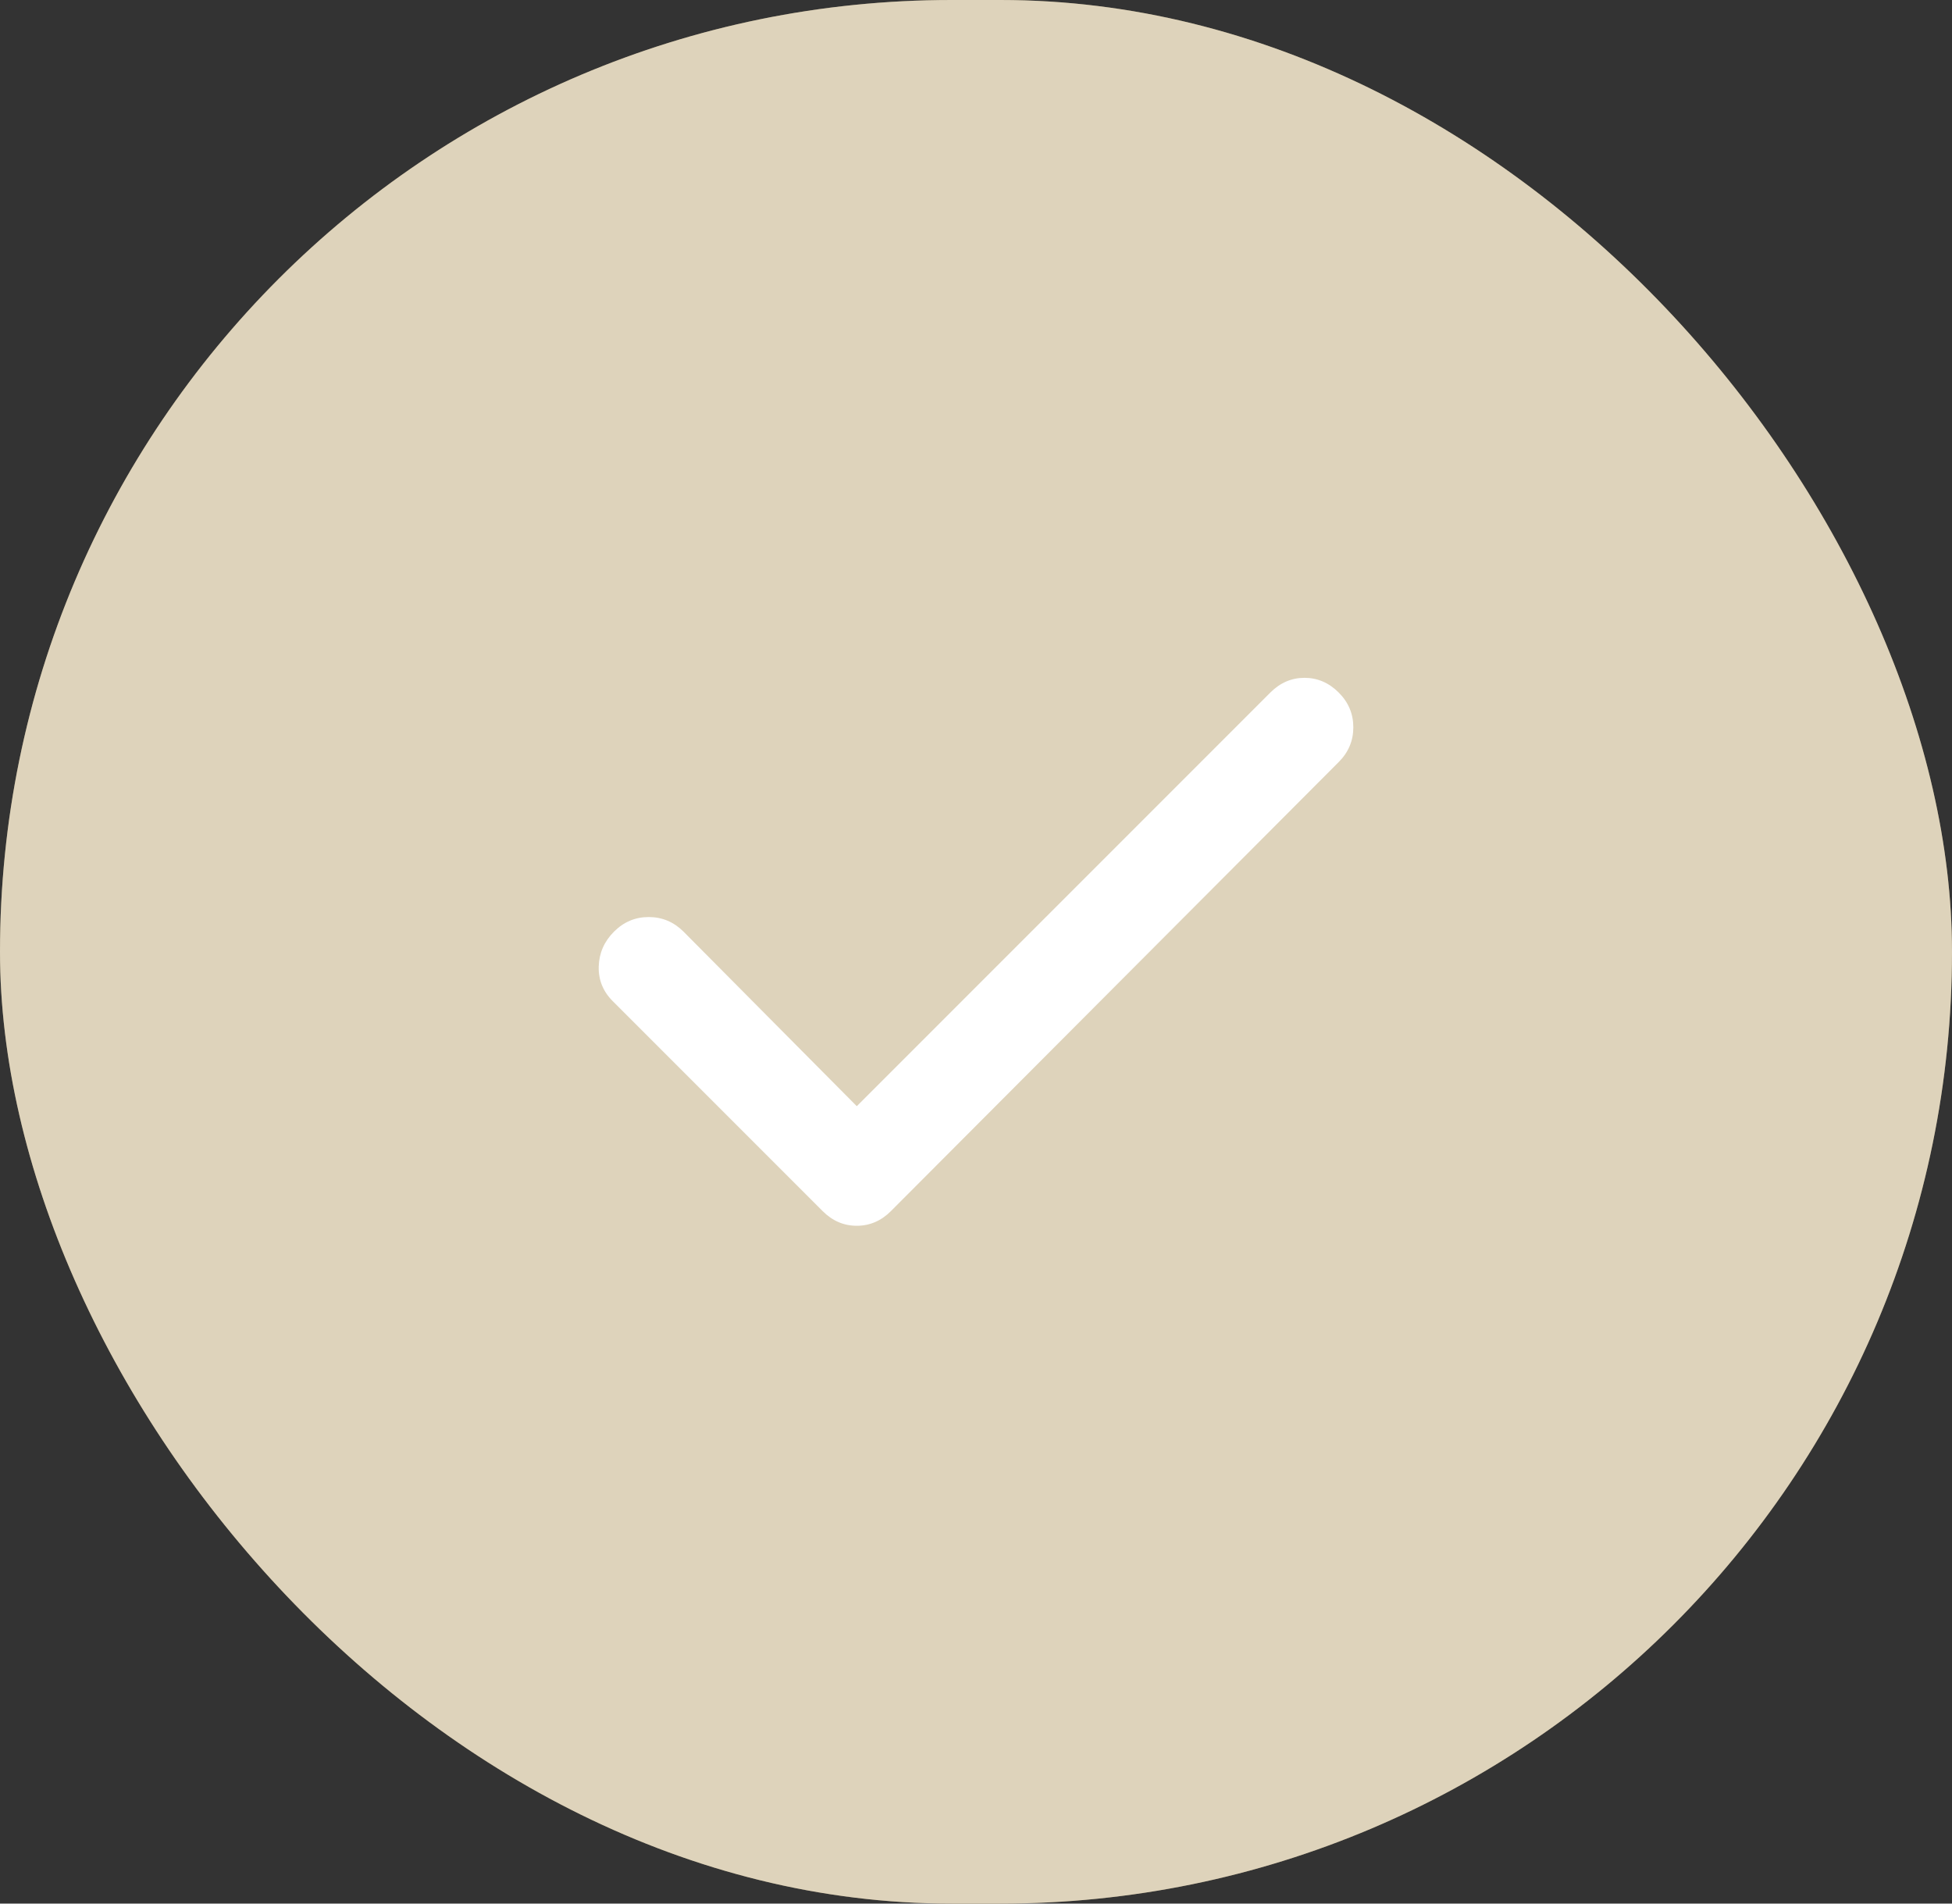
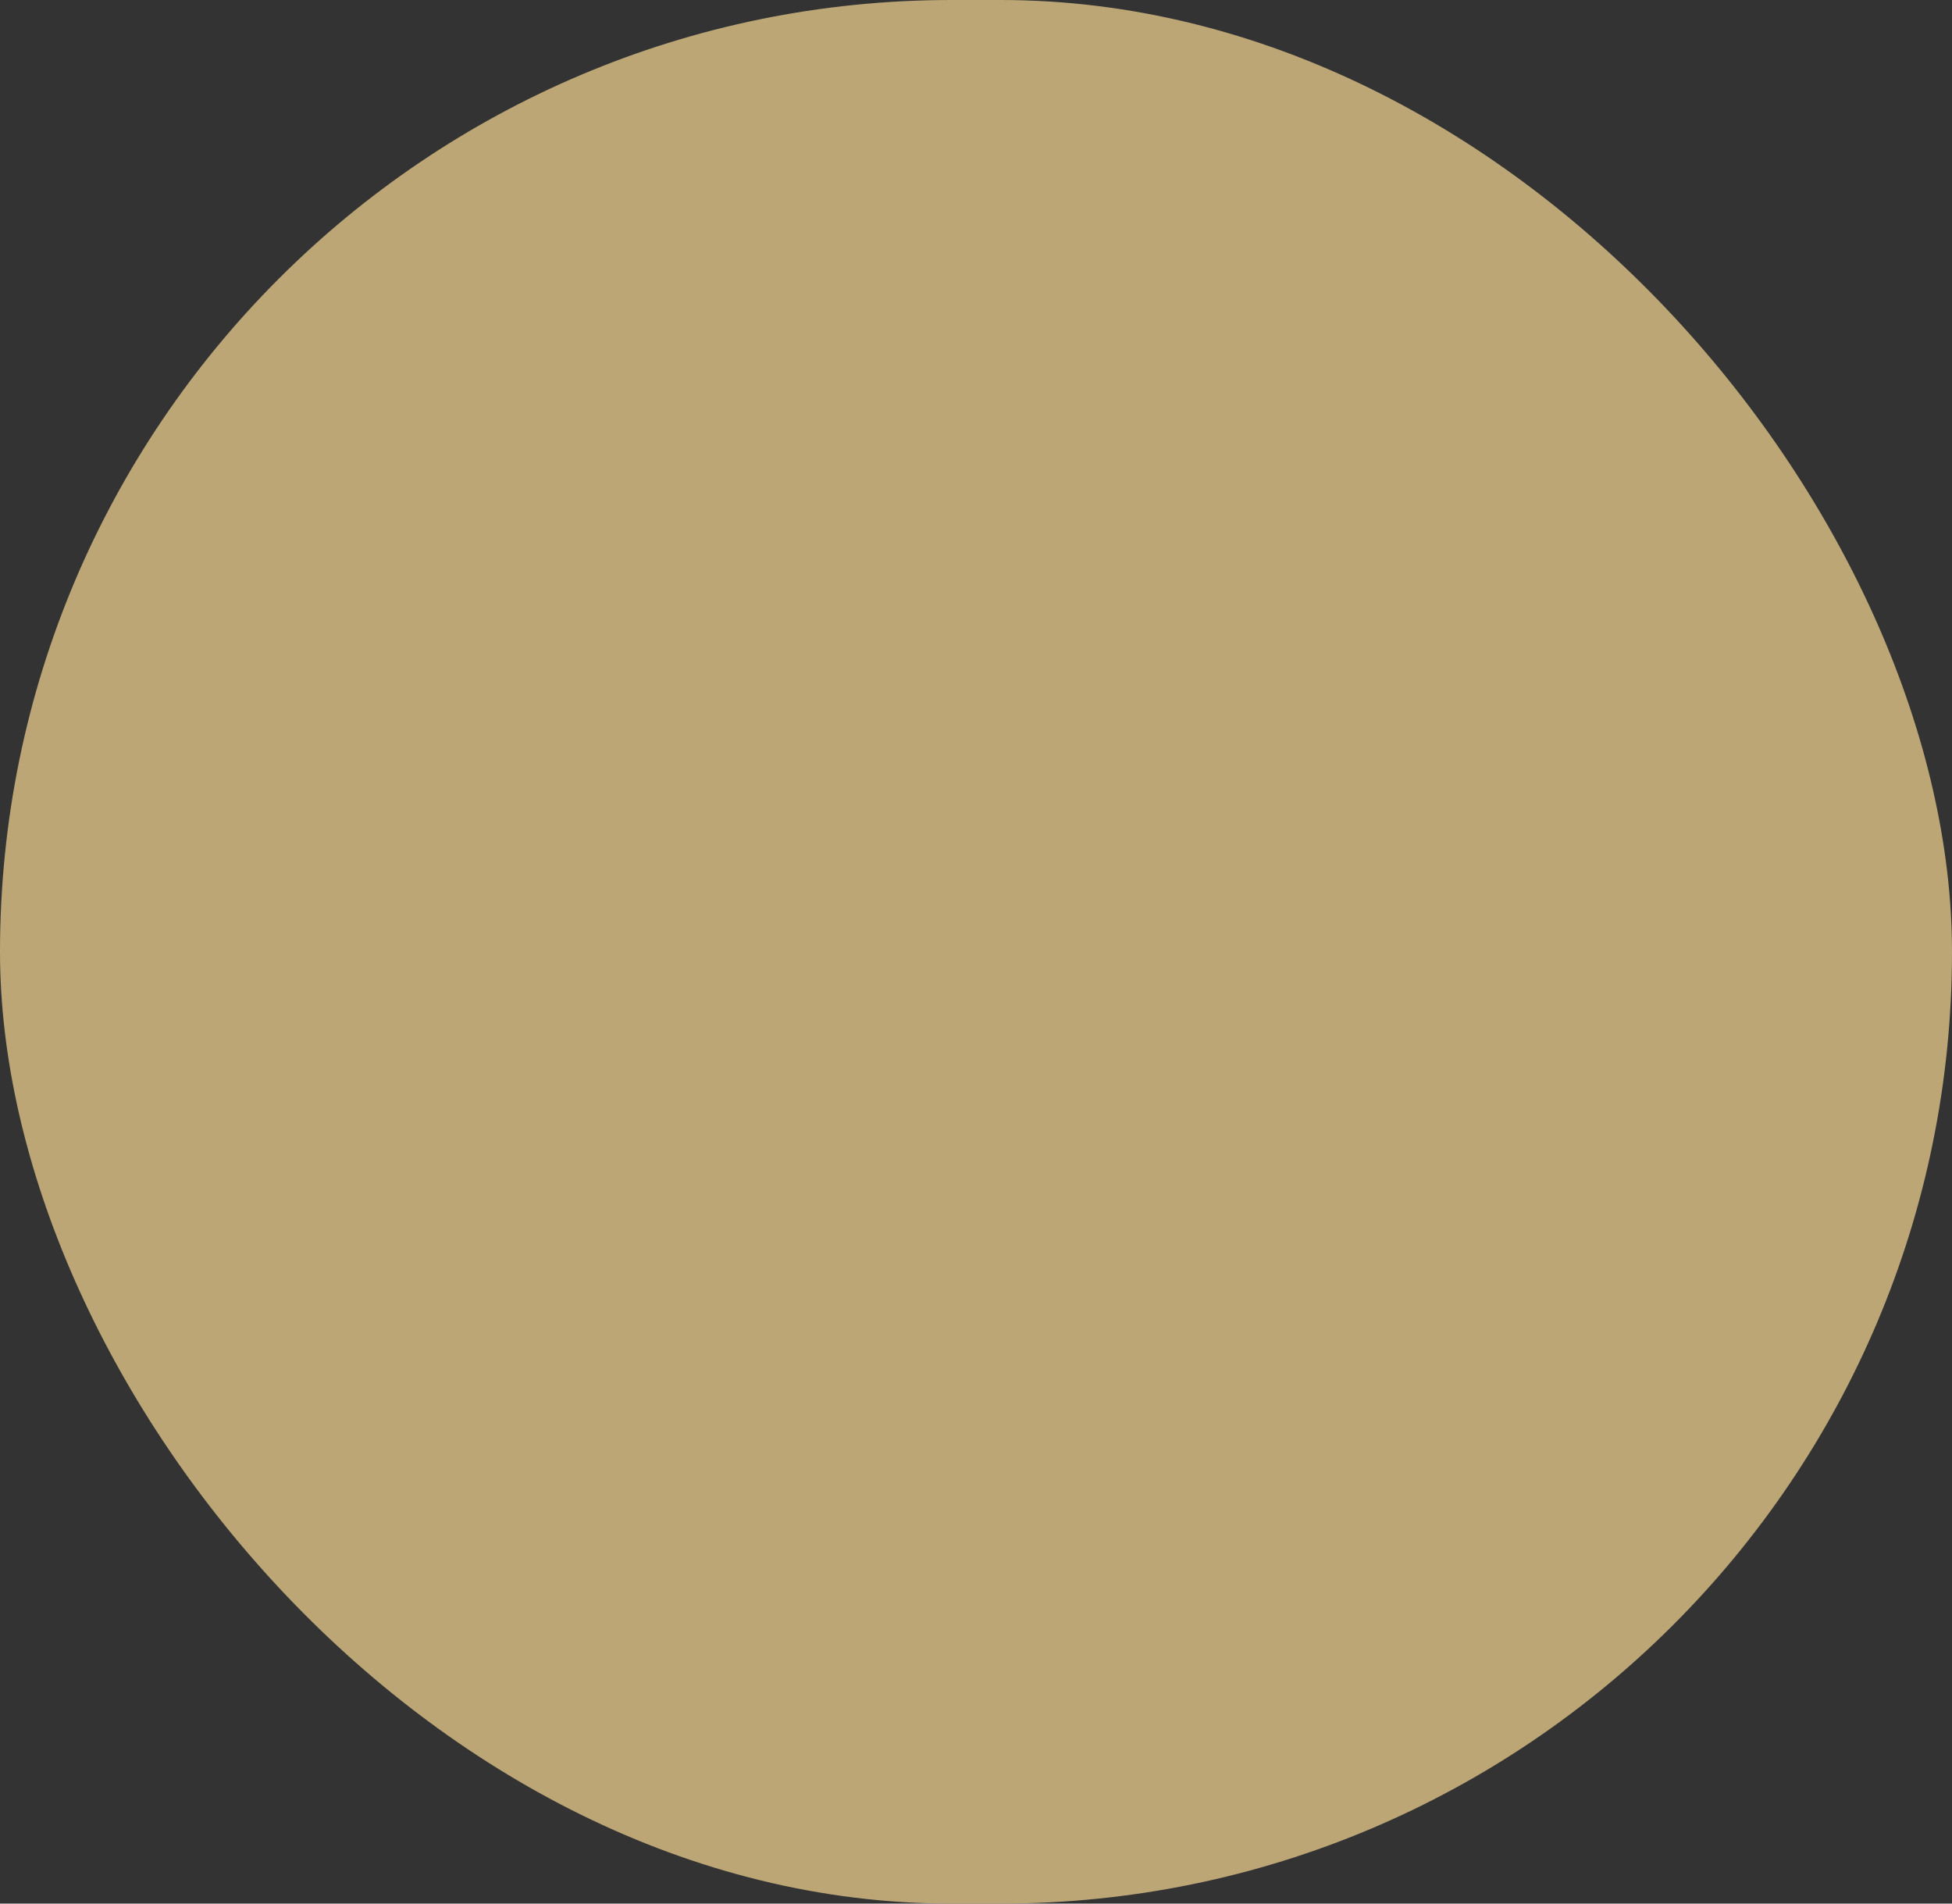
<svg xmlns="http://www.w3.org/2000/svg" fill="none" height="100%" overflow="visible" preserveAspectRatio="none" style="display: block;" viewBox="0 0 40 39" width="100%">
  <rect x="0" y="0" width="40" height="39" fill="#333333" stroke="none" />
  <g id="material-symbols:check-rounded">
    <rect fill="#BCA676" height="39" rx="19.5" width="40" />
-     <rect fill="white" fill-opacity="0.5" height="39" rx="19.5" width="40" />
-     <path d="M17.557 22.663L26.032 14.188C26.232 13.988 26.465 13.887 26.732 13.887C26.998 13.887 27.232 13.988 27.432 14.188C27.632 14.387 27.732 14.625 27.732 14.9C27.732 15.176 27.632 15.413 27.432 15.613L18.257 24.812C18.057 25.012 17.823 25.113 17.557 25.113C17.29 25.113 17.057 25.012 16.857 24.812L12.557 20.512C12.357 20.312 12.261 20.075 12.269 19.8C12.277 19.526 12.381 19.288 12.582 19.087C12.782 18.887 13.02 18.787 13.295 18.788C13.569 18.788 13.807 18.888 14.007 19.087L17.557 22.663Z" fill="white" id="Vector" />
  </g>
</svg>